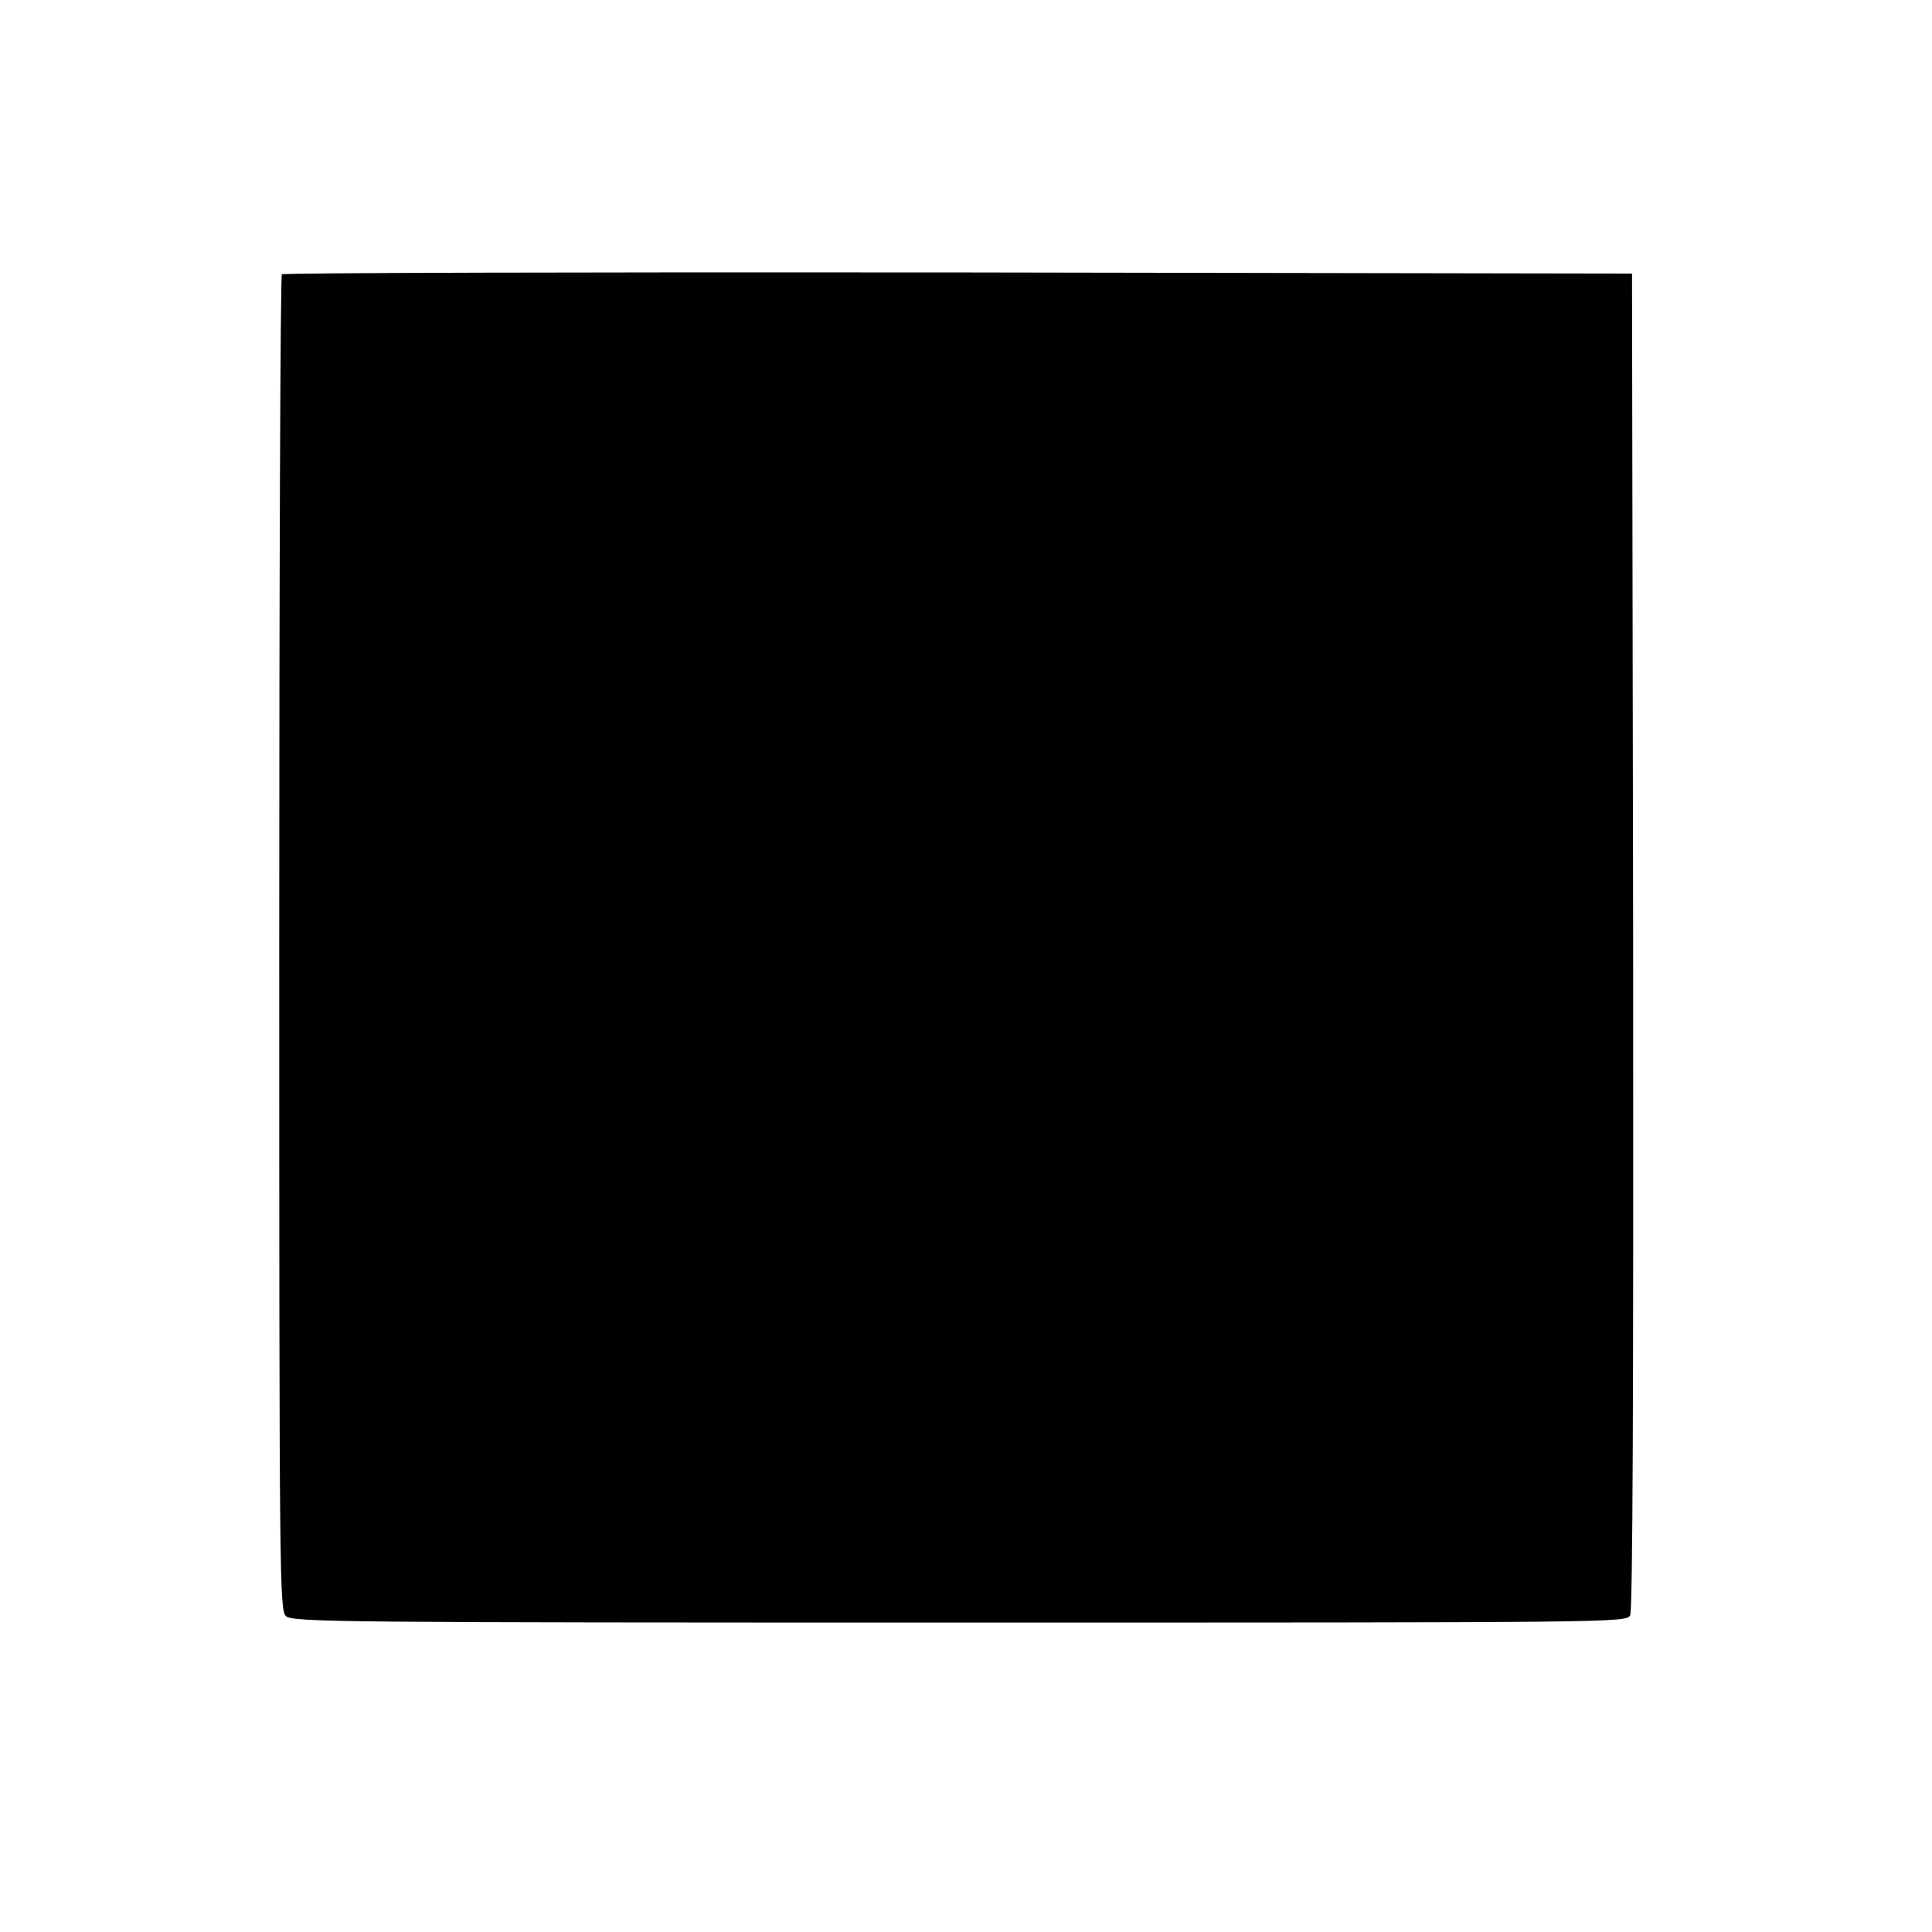
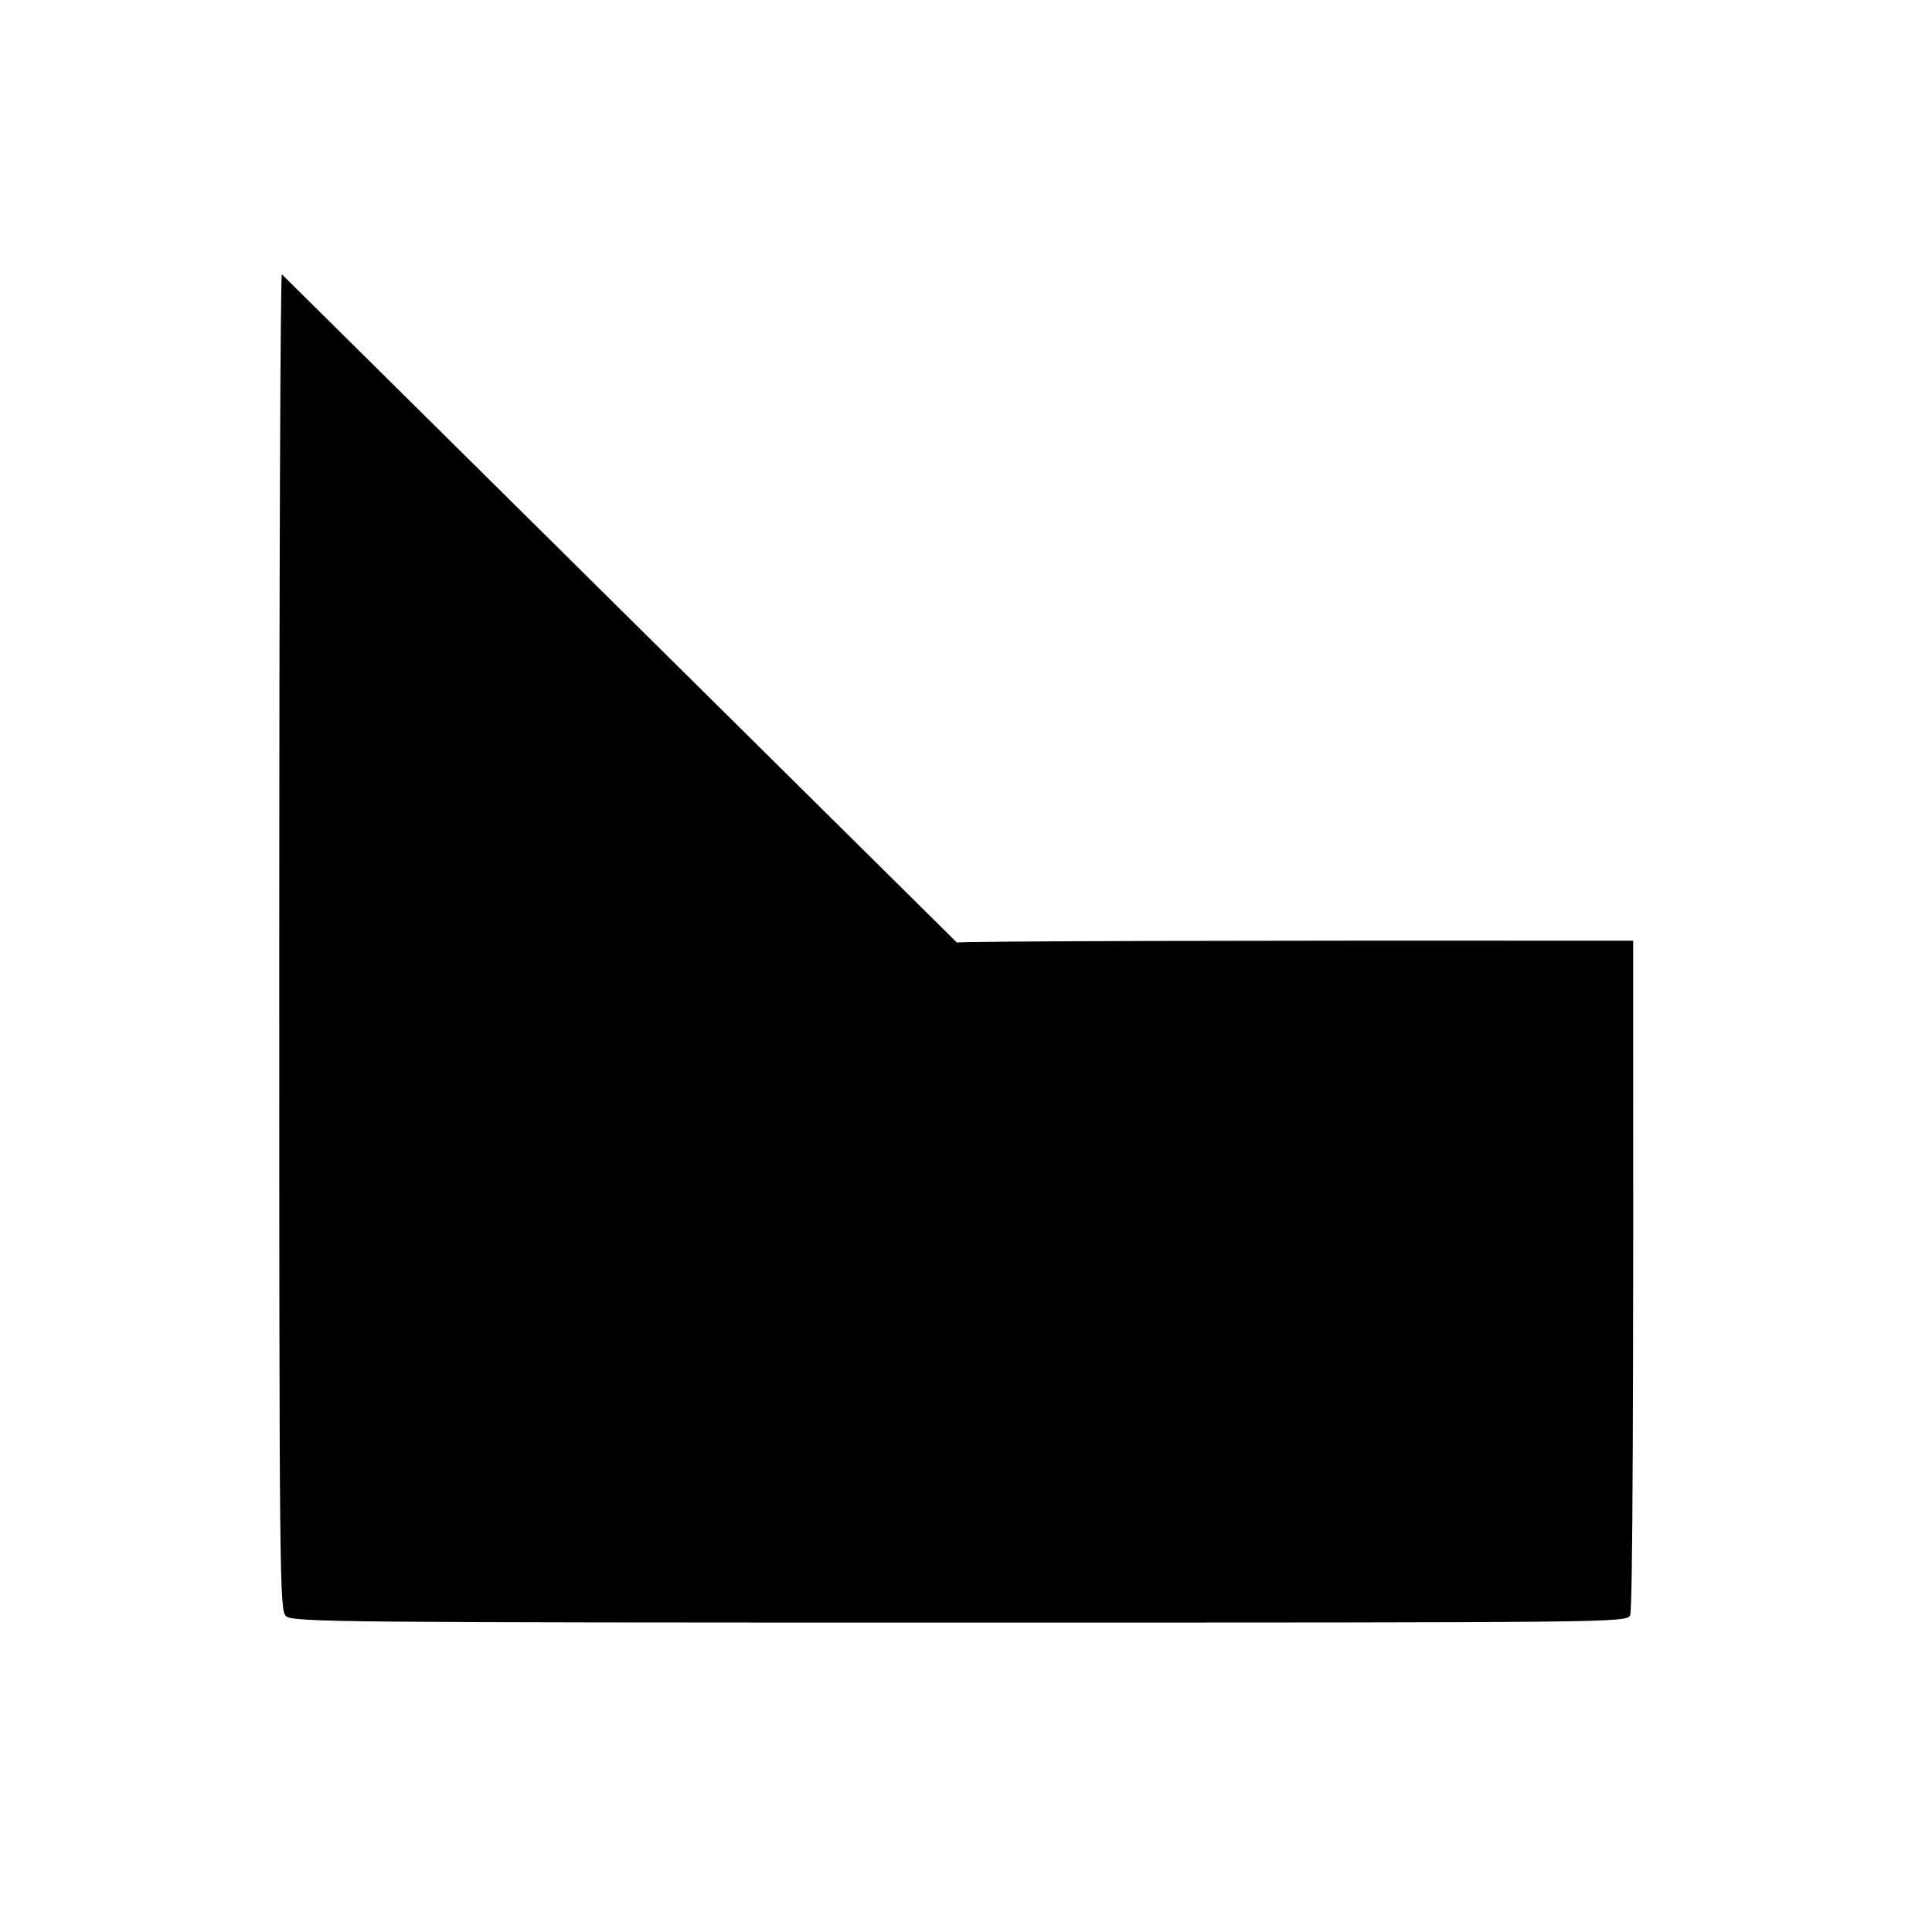
<svg xmlns="http://www.w3.org/2000/svg" version="1.0" width="512pt" height="512pt" viewBox="0 0 512 512" preserveAspectRatio="xMidYMid meet">
  <g transform="translate(0,512) scale(0.1,-0.1)" fill="#000000" stroke="none">
-     <path d="M747 4393 c-4 -3 -7 -801 -7 -1773 0 -1699 1 -1768 18 -1783 17 -16 155 -17 1785 -17 1738 0 1766 0 1777 19 7 14 9 580 8 1788 l-3 1768 -1786 3 c-982 1 -1789 -1 -1792 -5z" />
+     <path d="M747 4393 c-4 -3 -7 -801 -7 -1773 0 -1699 1 -1768 18 -1783 17 -16 155 -17 1785 -17 1738 0 1766 0 1777 19 7 14 9 580 8 1788 c-982 1 -1789 -1 -1792 -5z" />
  </g>
</svg>